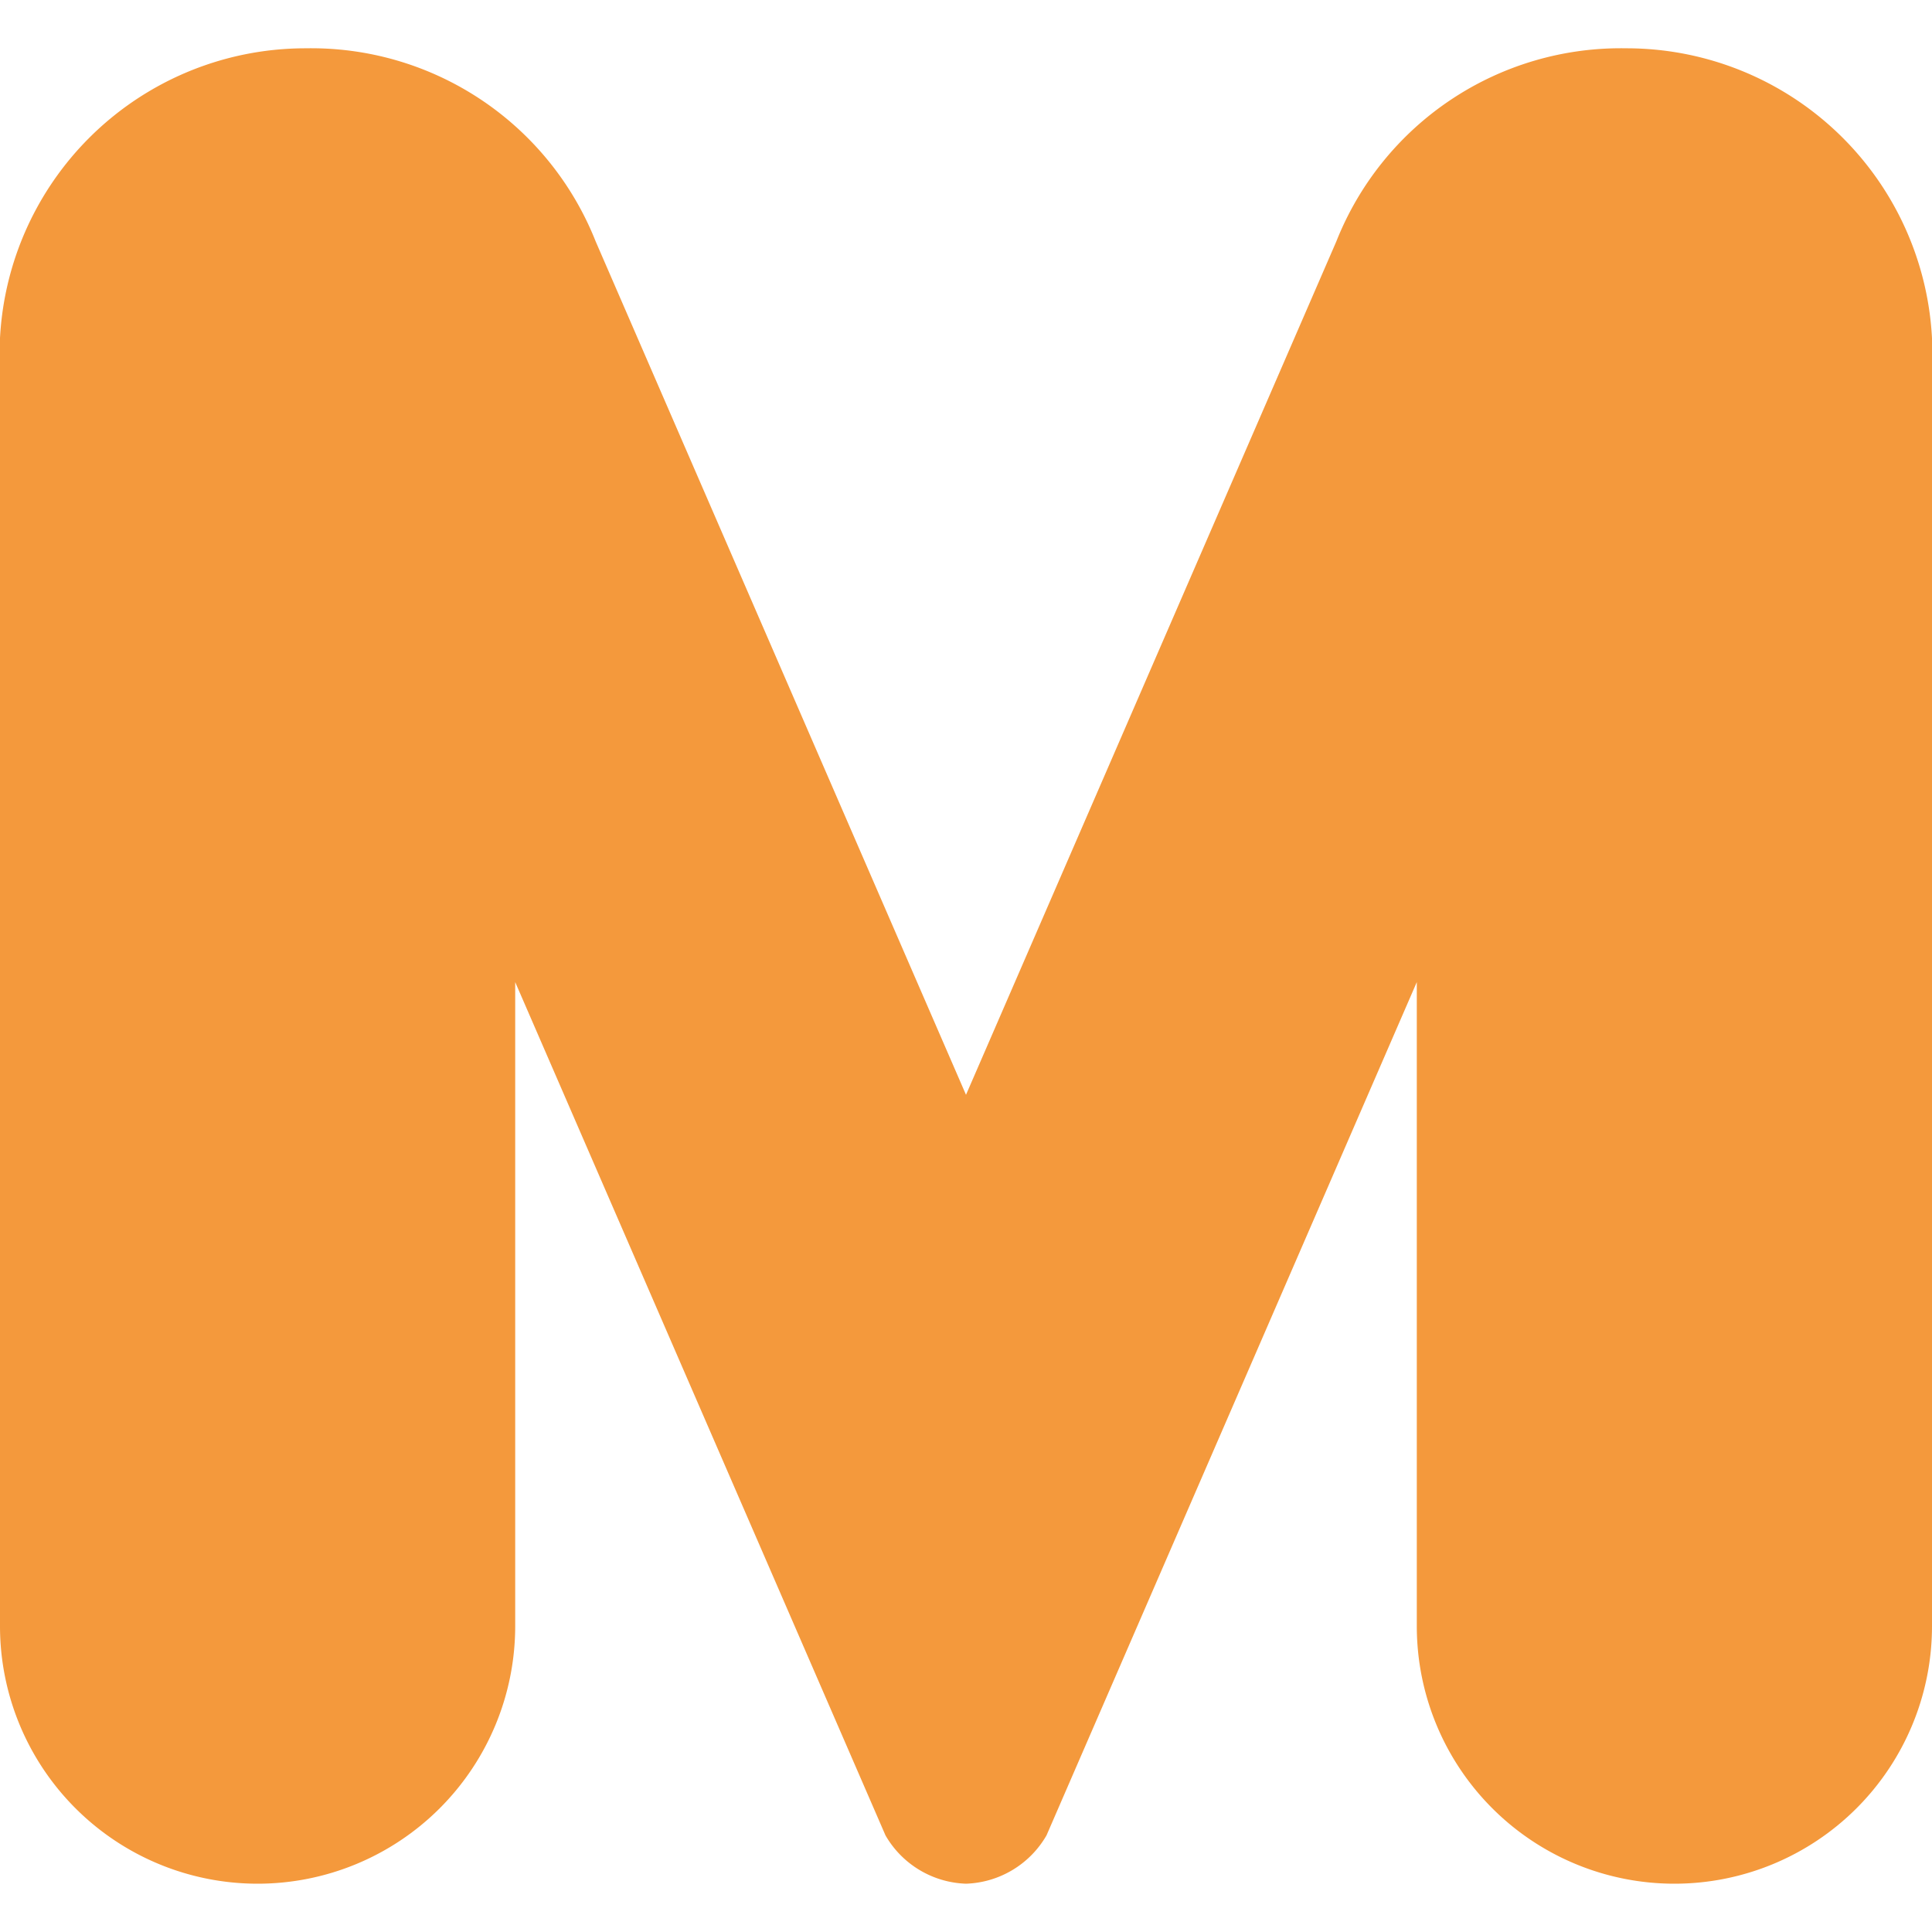
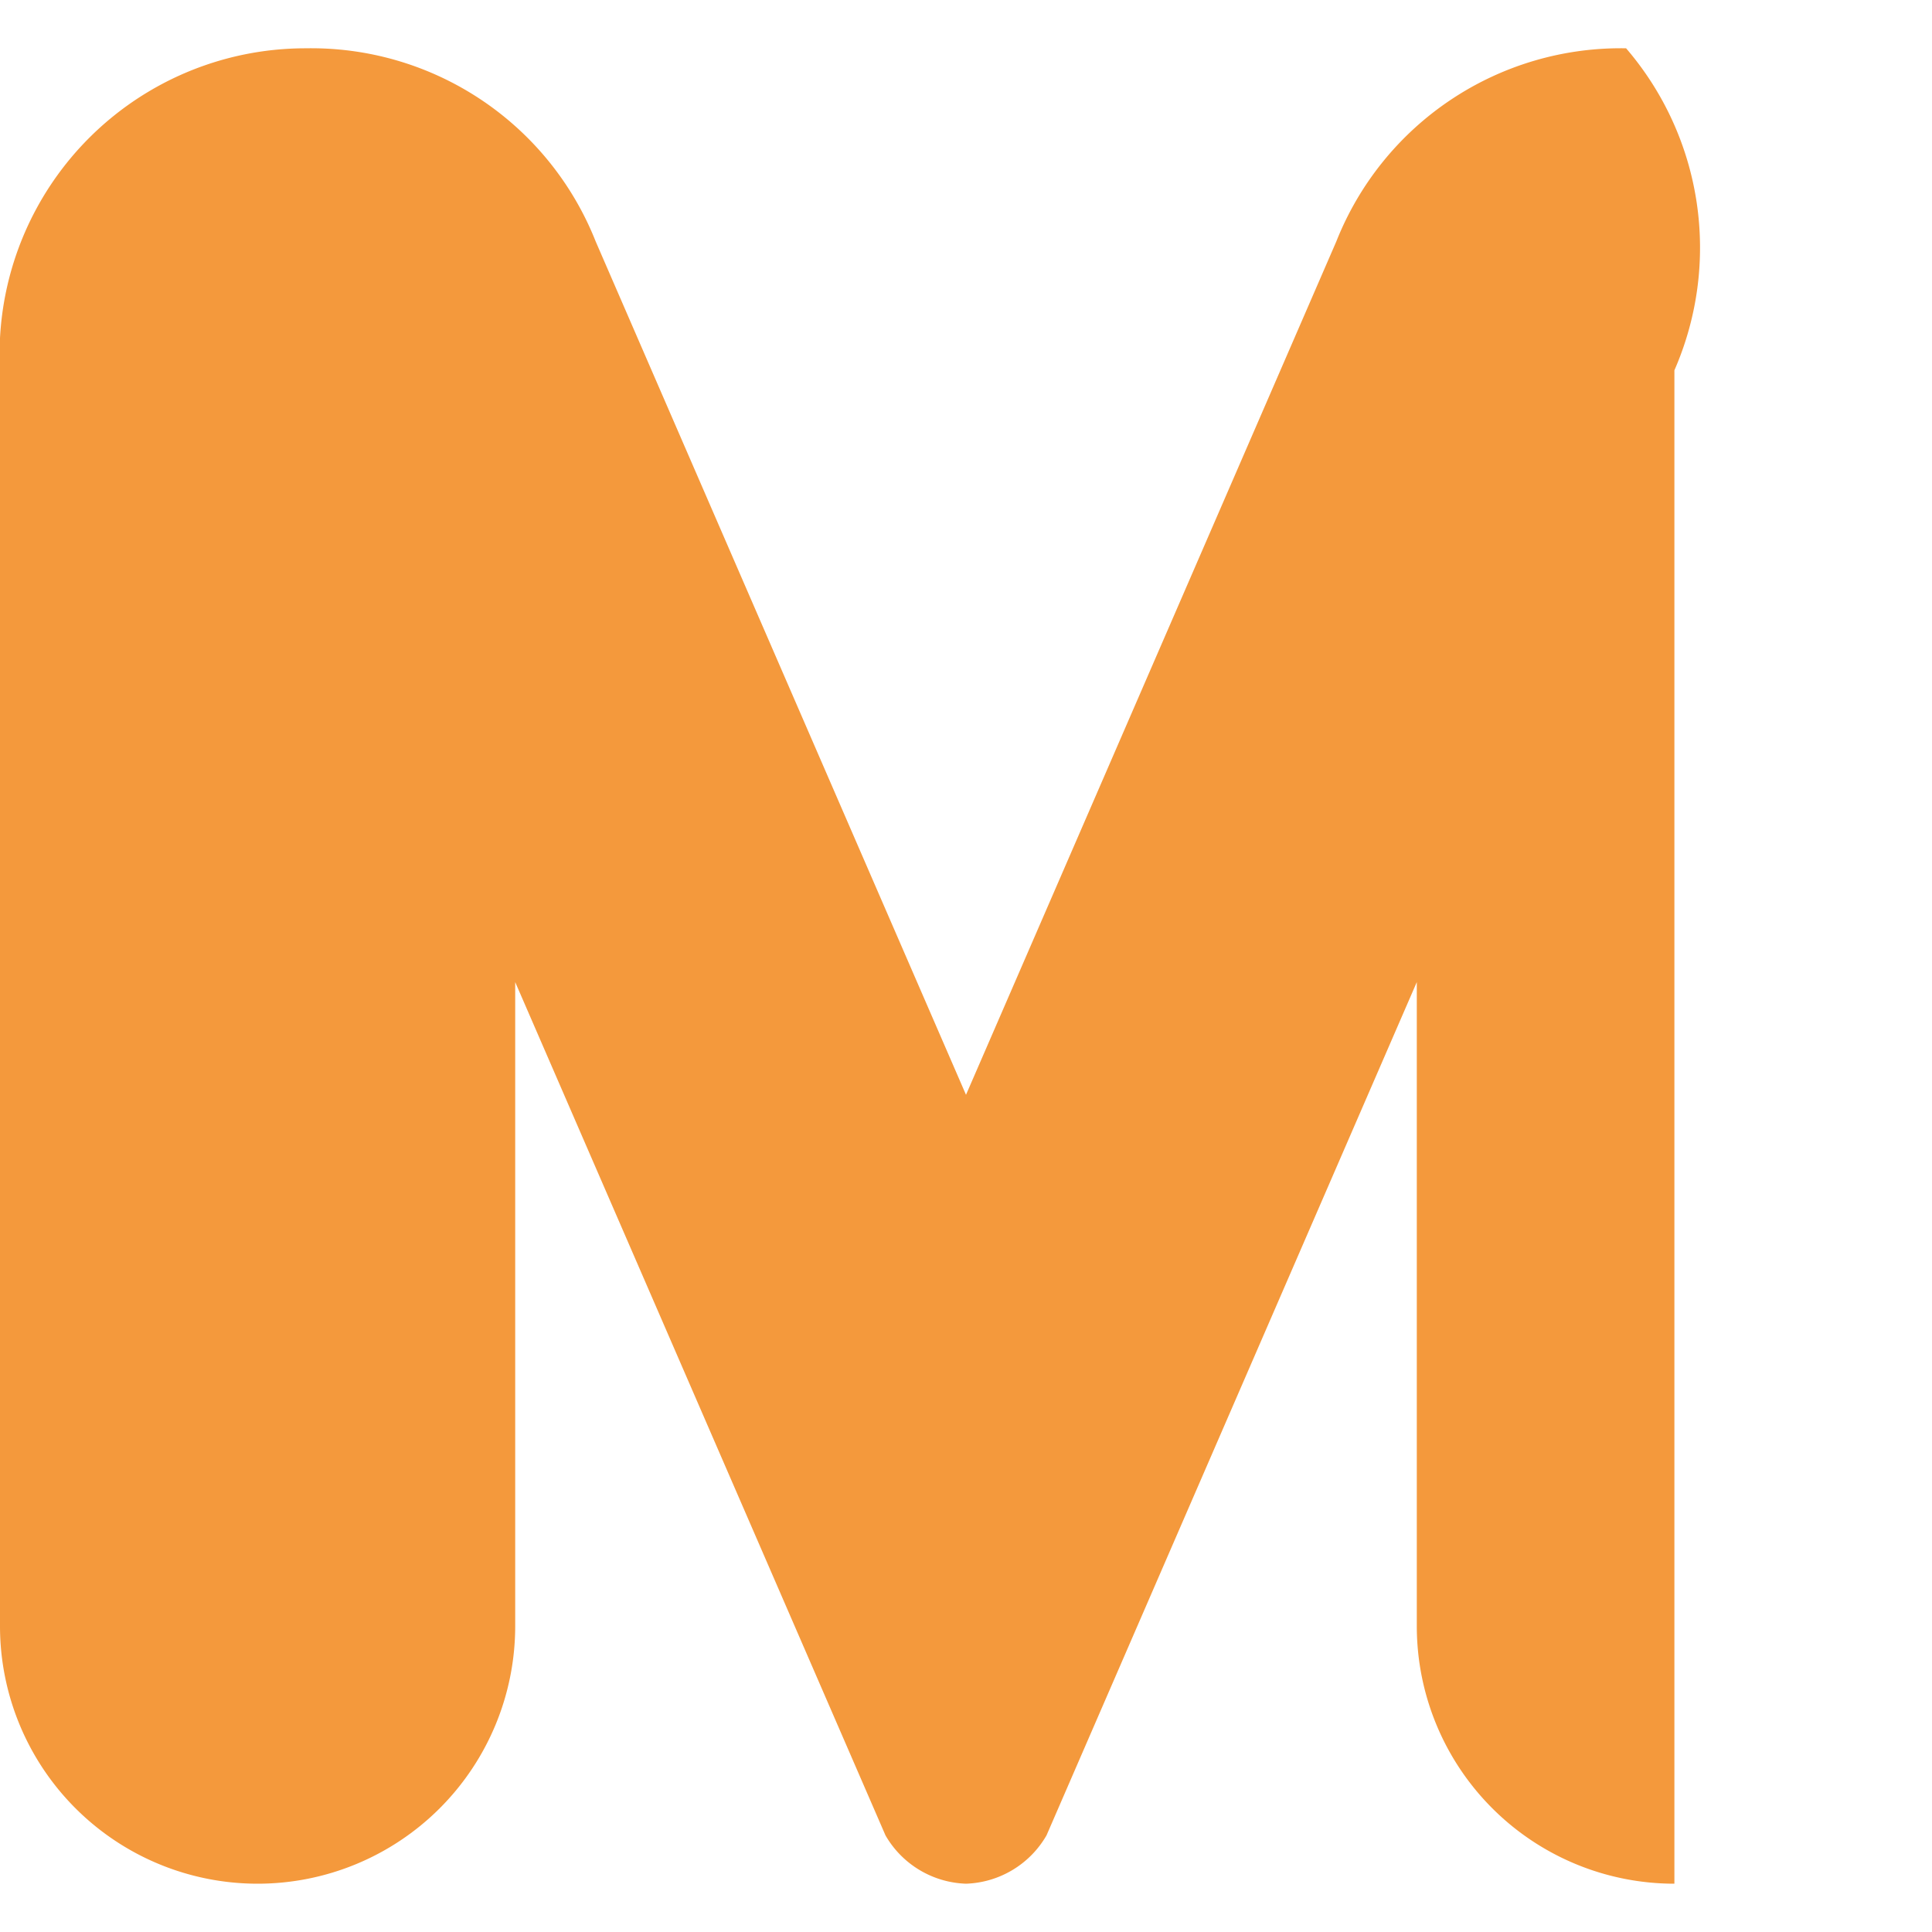
<svg xmlns="http://www.w3.org/2000/svg" id="Layer_1" data-name="Layer 1" width="12" height="12" viewBox="0 0 12 12">
  <title>logo_moohii</title>
-   <path id="_Path_" data-name="&lt;Path&gt;" d="M8.3,1.5,6,6.8,3.7,1.5A1.9,1.9,0,0,0,1.9.3h0A1.9,1.9,0,0,0,0,2.3v7.8a1.6,1.6,0,0,0,1.6,1.6h0a1.6,1.6,0,0,0,1.6-1.6v-4l2.3,5.3a.6.6,0,0,0,.5.3H6a.6.6,0,0,0,.5-.3L8.8,6.1v4a1.6,1.6,0,0,0,1.6,1.6h0A1.6,1.6,0,0,0,12,10.1V2.3A1.9,1.9,0,0,0,10.1.3h0A1.9,1.9,0,0,0,8.3,1.5Z" fill="#f4993c" />
+   <path id="_Path_" data-name="&lt;Path&gt;" d="M8.3,1.5,6,6.8,3.7,1.5A1.9,1.9,0,0,0,1.9.3h0A1.9,1.9,0,0,0,0,2.3v7.8a1.6,1.6,0,0,0,1.6,1.6h0a1.6,1.6,0,0,0,1.6-1.6v-4l2.3,5.3a.6.6,0,0,0,.5.3H6a.6.6,0,0,0,.5-.3L8.8,6.1v4a1.6,1.6,0,0,0,1.6,1.6h0V2.3A1.9,1.9,0,0,0,10.1.3h0A1.9,1.9,0,0,0,8.3,1.5Z" fill="#f4993c" />
</svg>